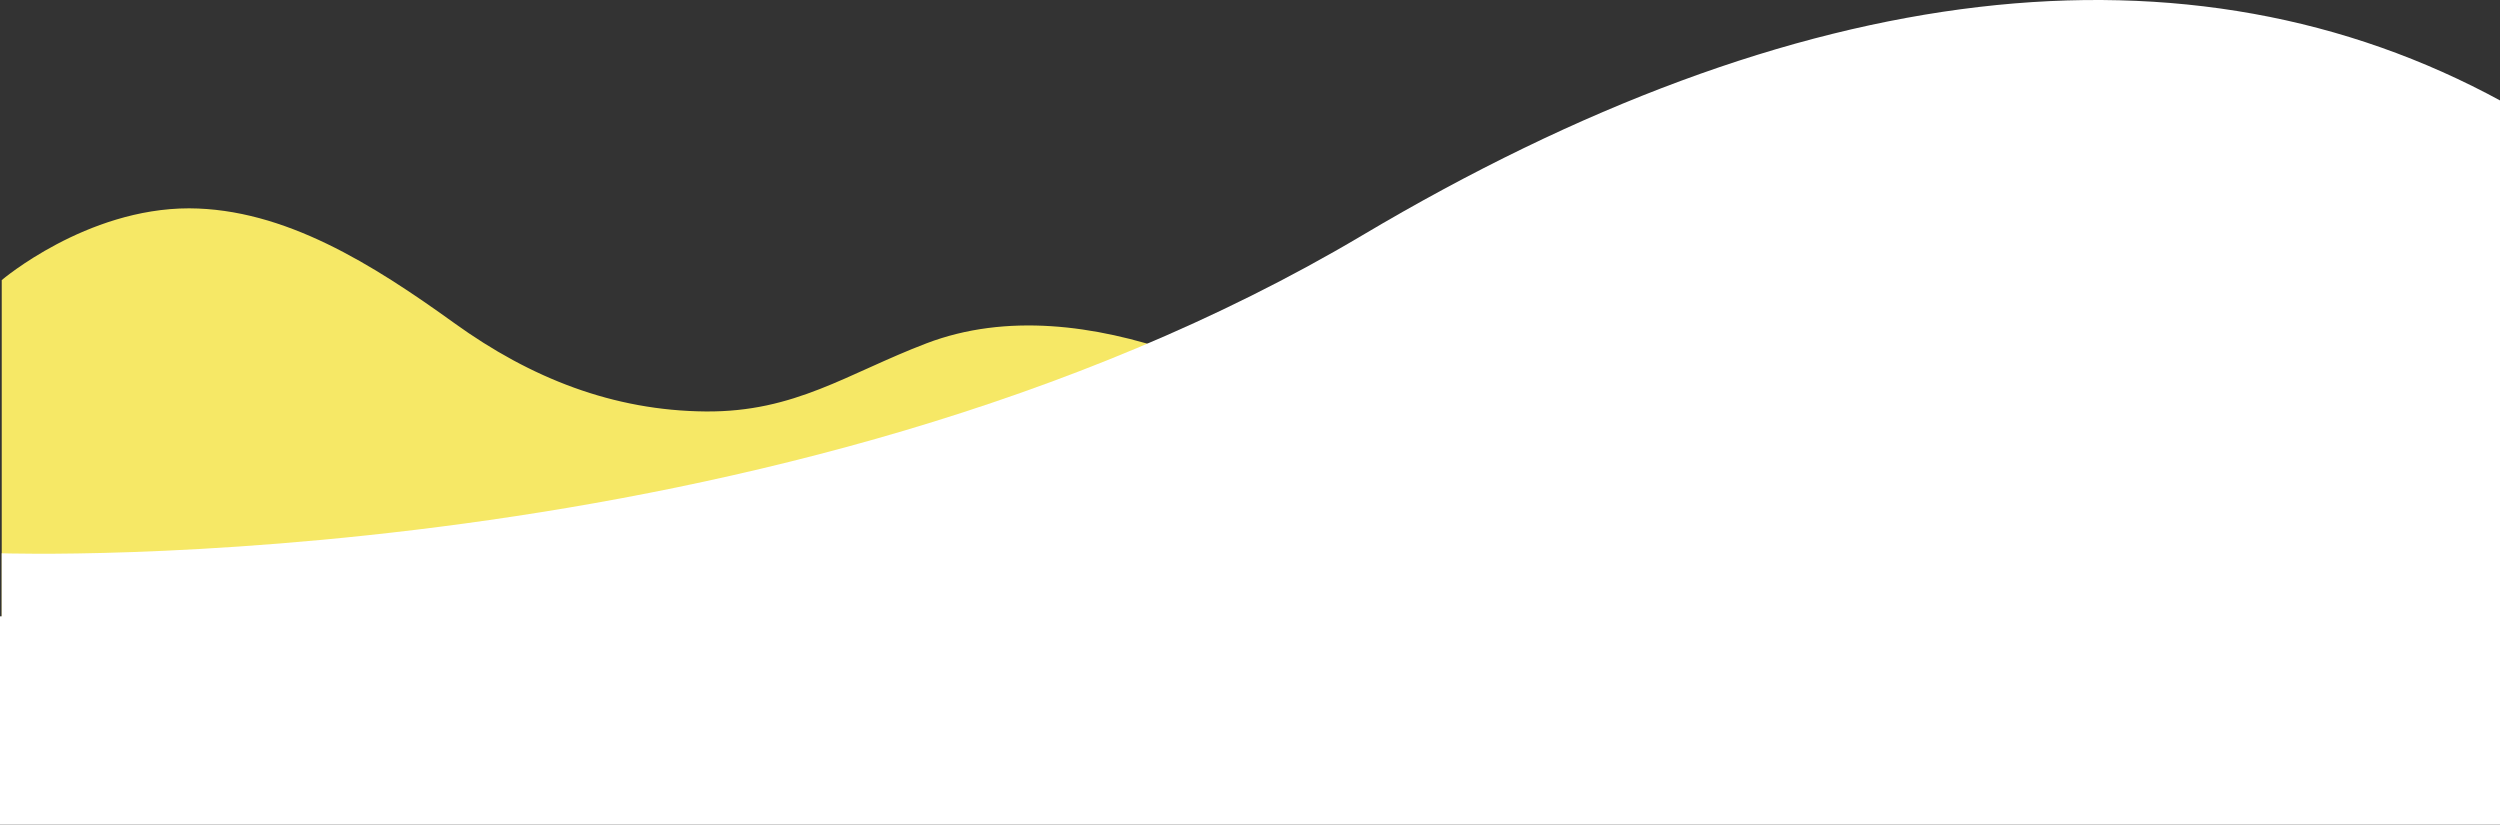
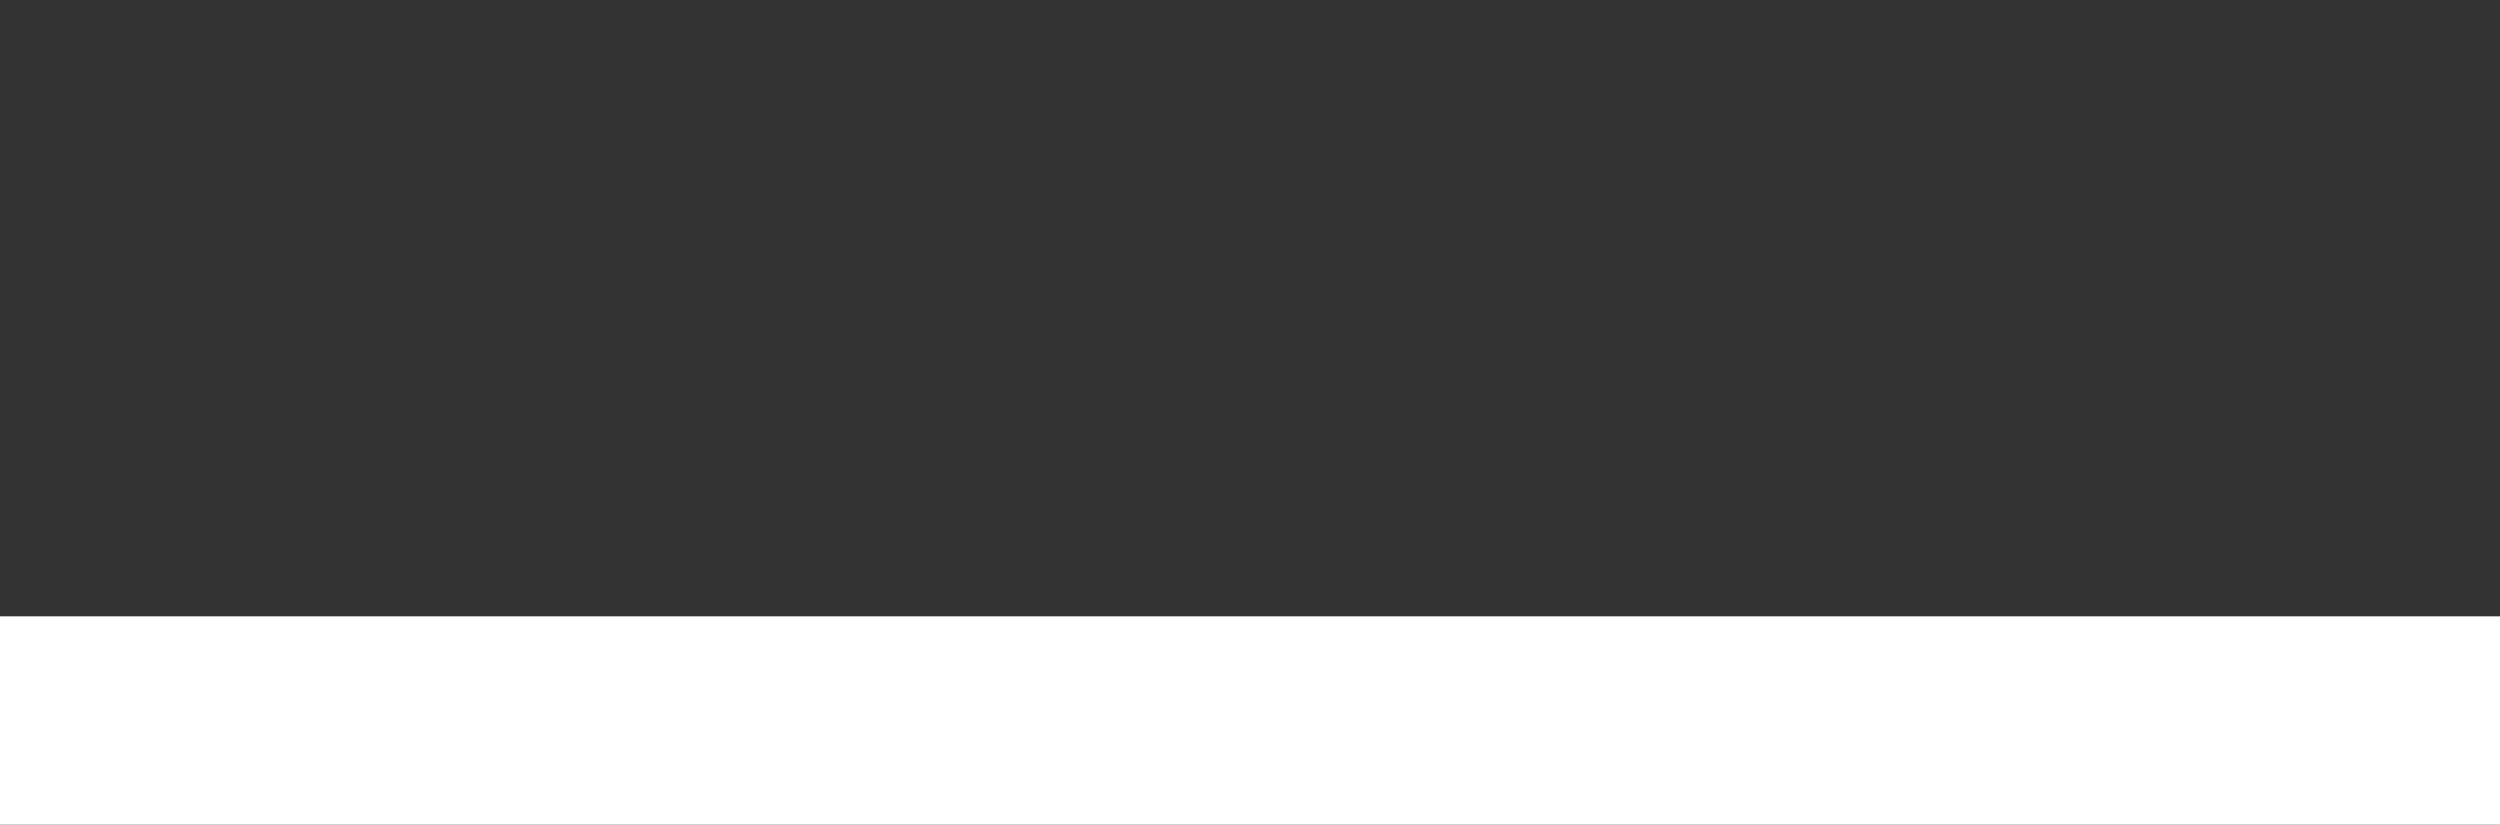
<svg xmlns="http://www.w3.org/2000/svg" width="1440" height="475" fill="none">
  <rect width="100%" height="100%" fill="#333333" stroke="none" />
-   <path d="M1441 359.997H1V161.333s48.5-41.334 107.94-41.334c54.93.22 105.62 32.154 152.81 66.157 44 31.714 91.56 50.403 144.75 50.844 51.43.428 81.35-21.761 127.13-39.233 46.21-17.631 97.49-10.486 143.33 5.298 35.72 12.297 70.32 29.353 106.44 39.728 104.84 30.1 201.7-49.59 306.58-37.795 64.63 7.268 124.36 50.337 189.21 53.457 69.21 3.328 113.44-40.07 161.81-91.79v193.334-.002z" fill="#F6E866" />
-   <path d="M784.5 135.645c252-149.661 476.5-175.576 656.5-77.26V360H1v-41.312s449.5 15.317 783.5-183.043z" fill="#fff" />
  <path d="M0 355h1440v120H0V355z" fill="#fff" />
</svg>